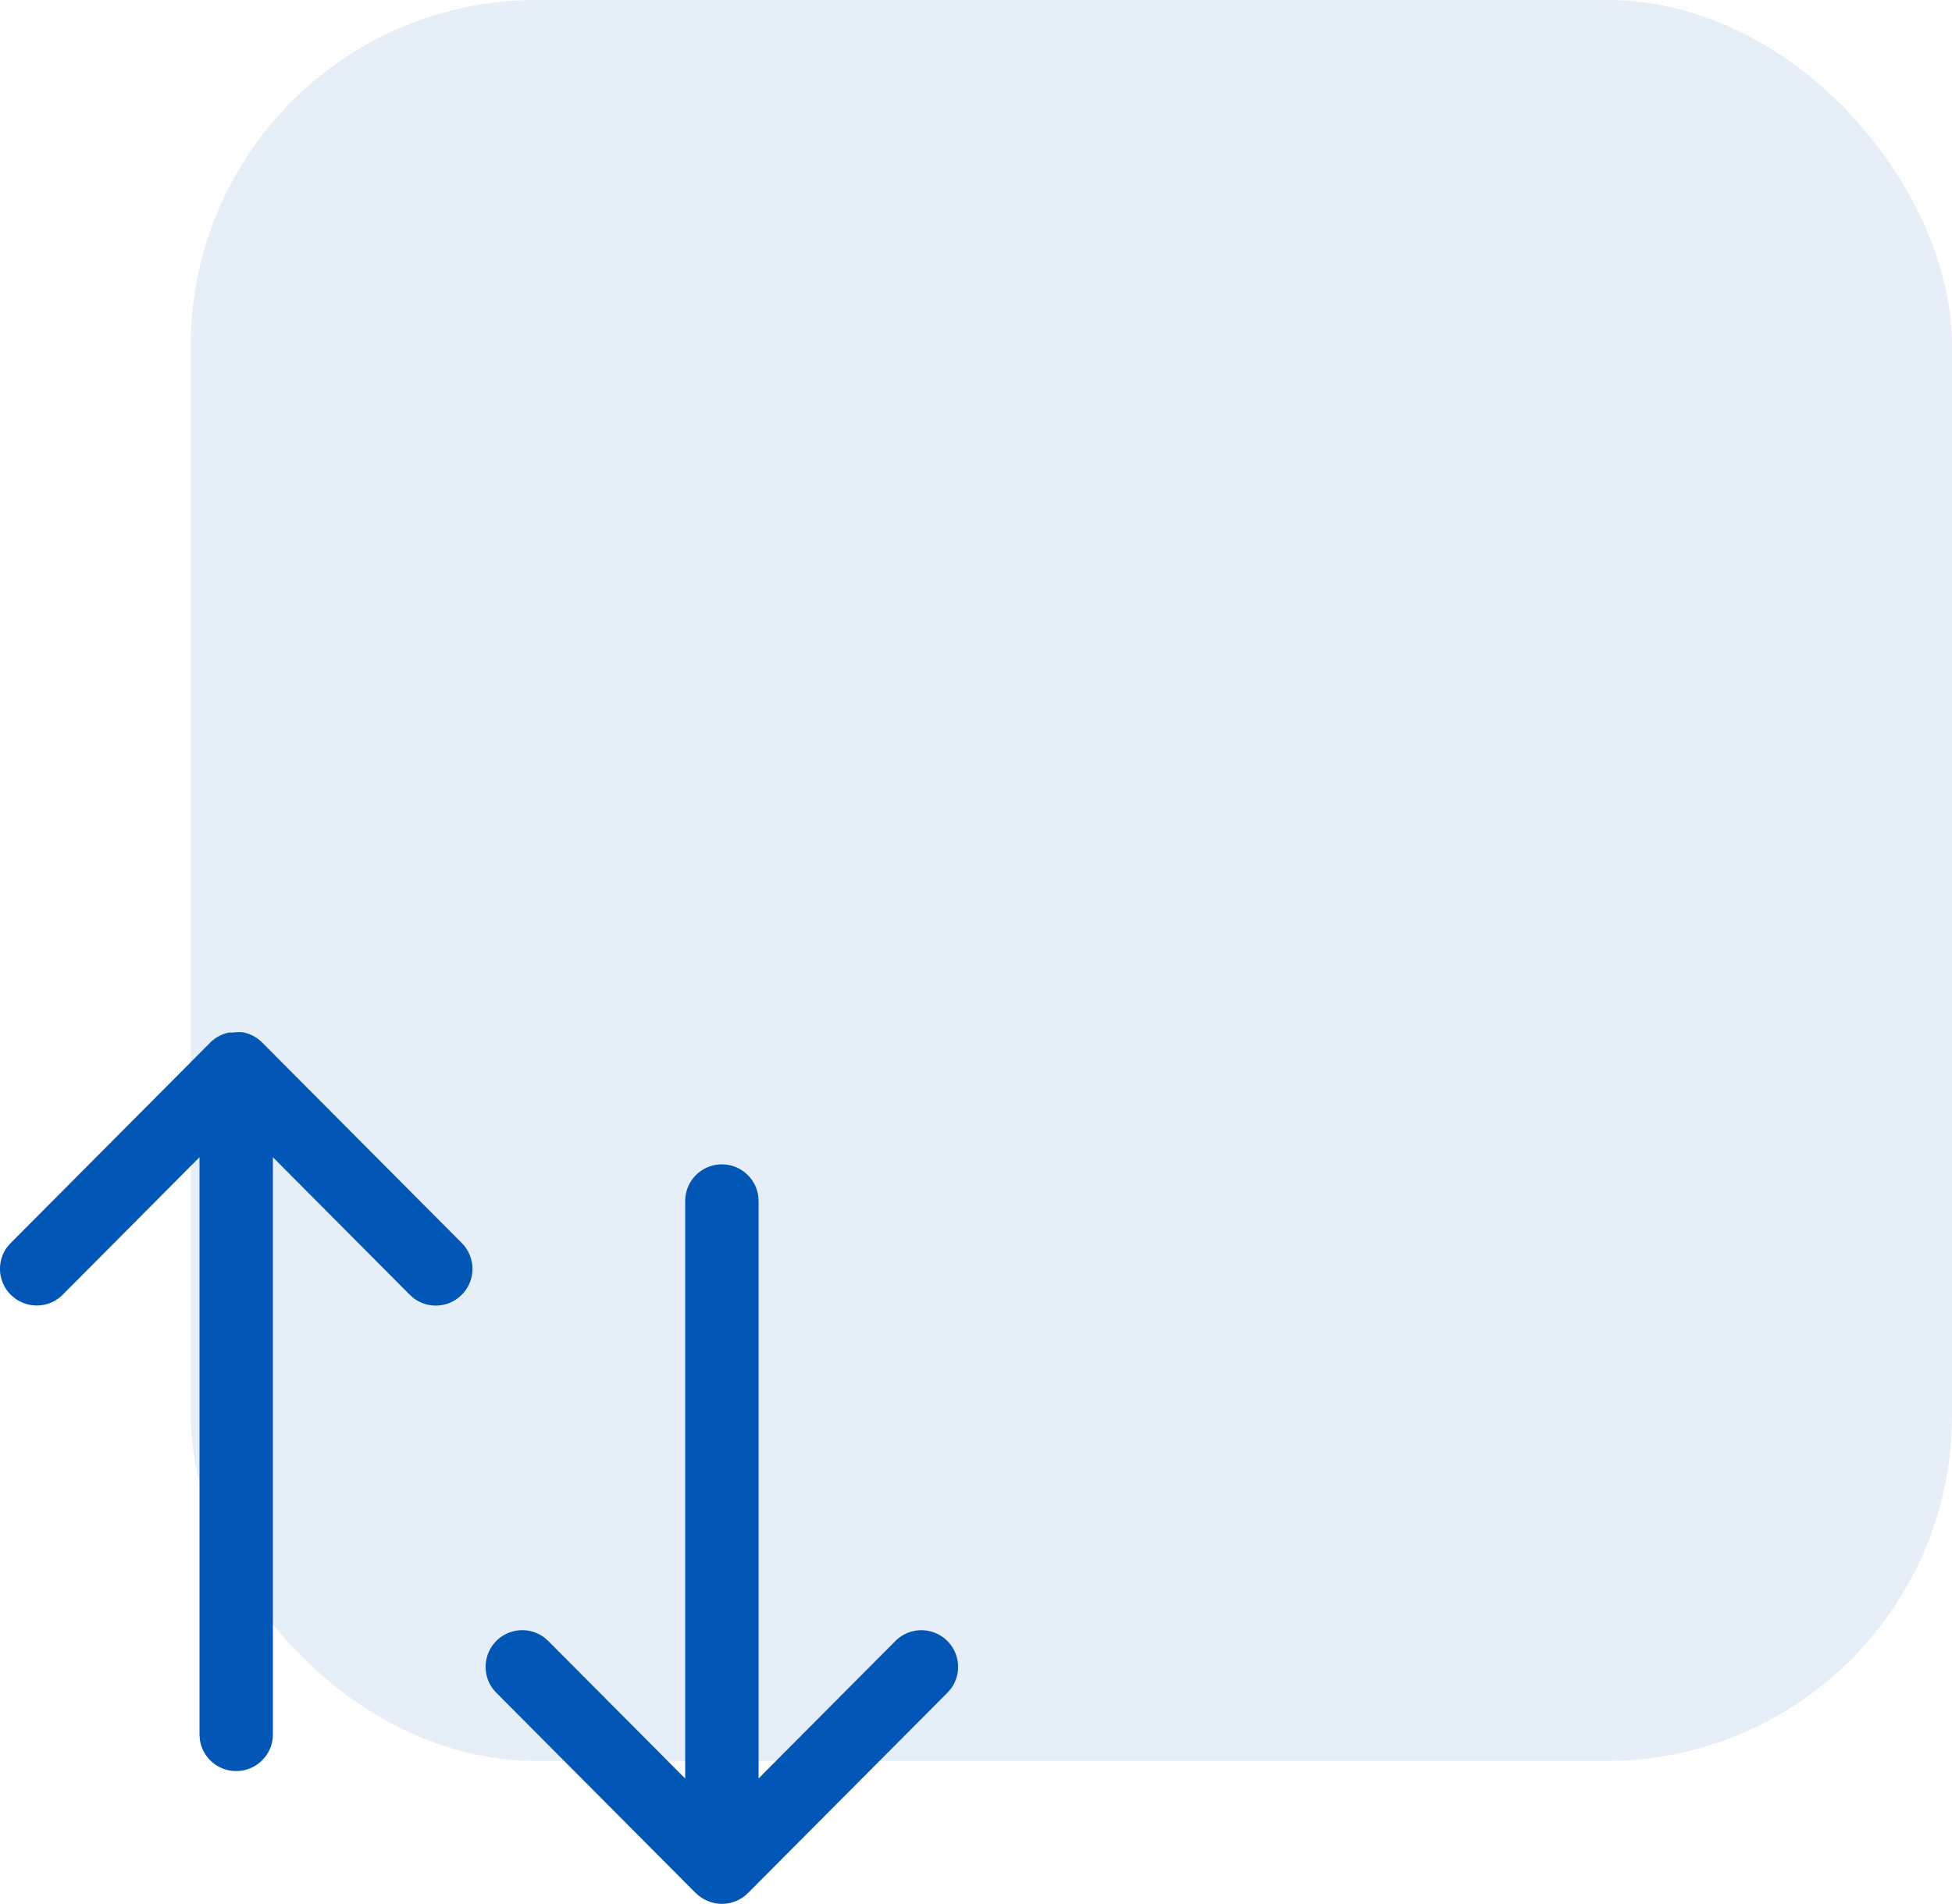
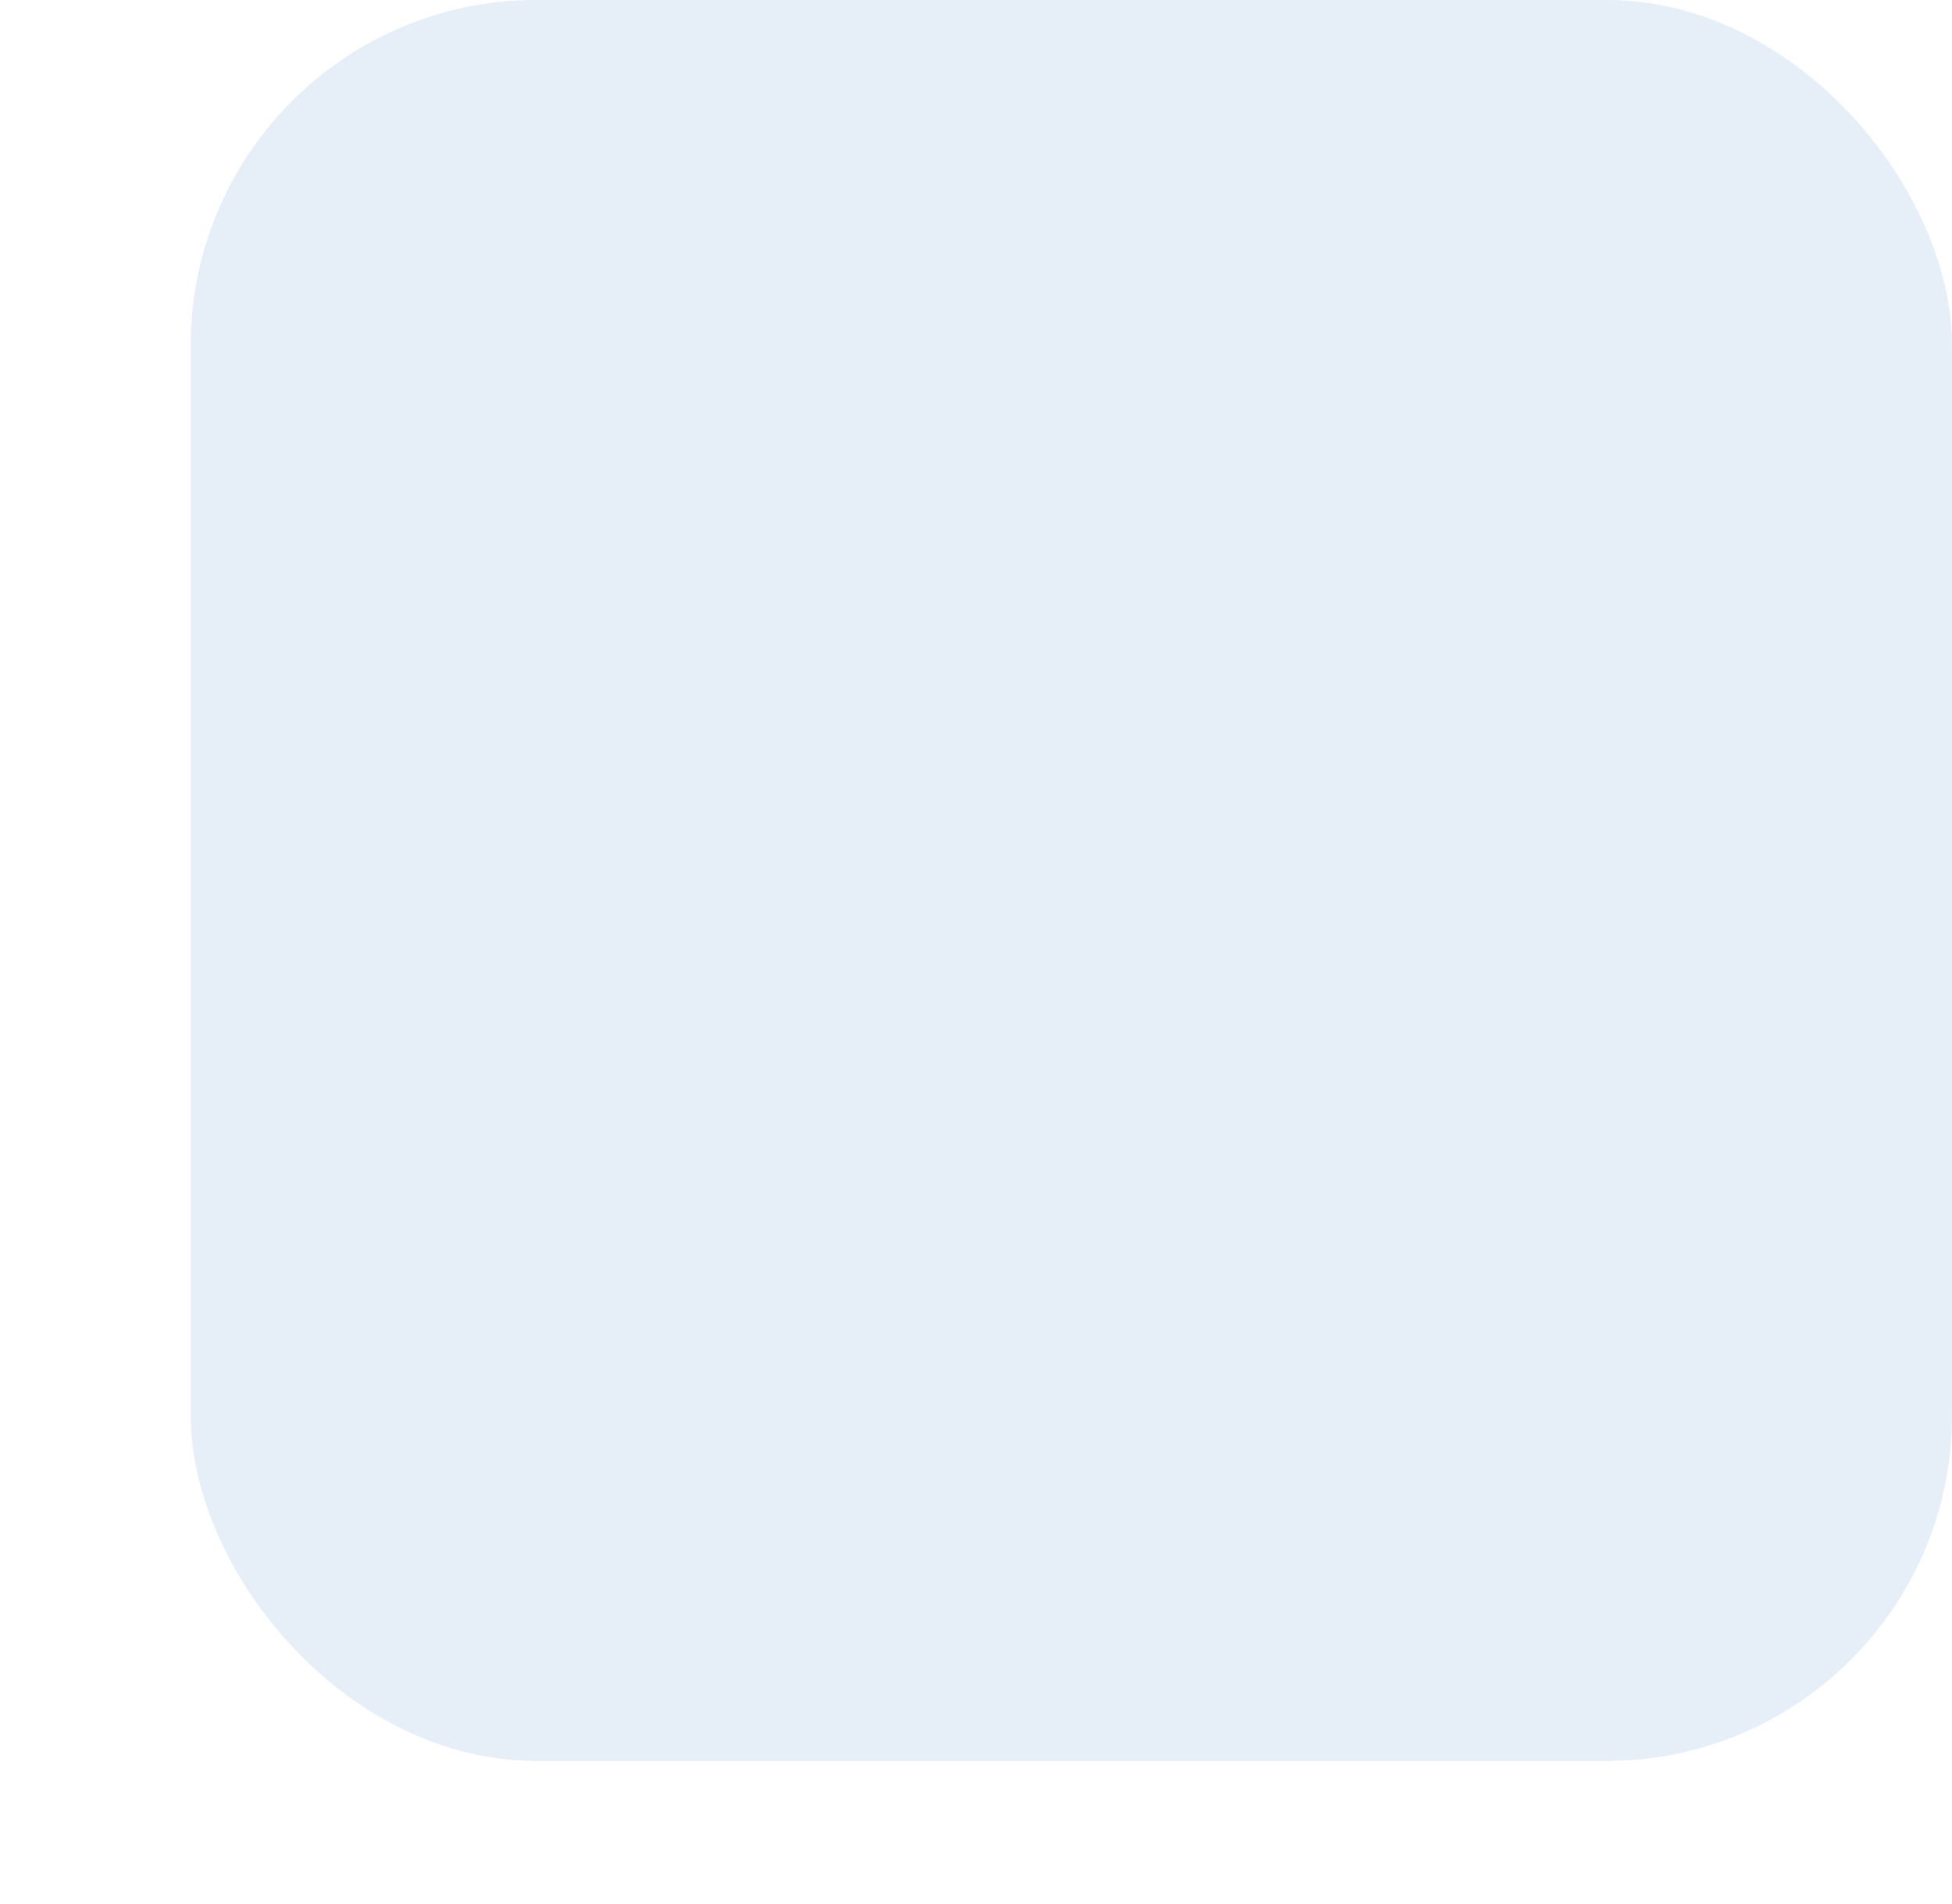
<svg xmlns="http://www.w3.org/2000/svg" width="96.421" height="94.068" viewBox="0 0 96.421 94.068">
  <g id="Group_3422" data-name="Group 3422" transform="translate(-786.58 -22222.998)">
    <g id="Group_26" data-name="Group 26" transform="translate(795.692 22222.668)">
      <rect id="Rectangle_33" data-name="Rectangle 33" width="87" height="87" rx="17.064" transform="translate(0.309 0.33)" fill="#0156b6" opacity="0.1" />
    </g>
    <g id="Iconly_Light-outline_Swap" data-name="Iconly/Light-outline/Swap" transform="translate(786.58 22273.971)">
      <g id="Swap" transform="translate(0 0)">
-         <path id="Swap-2" data-name="Swap" d="M34.581,42.738l-.013-.012a1.821,1.821,0,0,1-.185-.16l-.006,0-9.854-9.9a1.812,1.812,0,0,1,2.366-2.734l.2.176,6.757,6.789V8.371a1.812,1.812,0,0,1,3.608-.246l.017.246v28.52L44.231,30.1a1.813,1.813,0,0,1,2.744,2.354l-.174.2-9.854,9.9a1.815,1.815,0,0,1-2.366.177ZM9.872,34.969l-.017-.247V6.2L3.1,12.992a1.814,1.814,0,0,1-2.359.181L.534,13a1.811,1.811,0,0,1-.181-2.359l.174-.2,9.854-9.9a1.8,1.8,0,0,1,.745-.452h0L11.167.07l.009,0,.032-.009.014,0,.027-.007.018,0L11.29.039l.021,0,.021,0,.023,0,.022,0,.022,0,.024,0,.019,0,.029,0,.014,0,.037,0h.007A1.825,1.825,0,0,1,12,.031h0a1.8,1.8,0,0,1,.745.325l.008.007a1.824,1.824,0,0,1,.194.168l0,0,9.854,9.9a1.812,1.812,0,0,1-2.366,2.734l-.2-.176L13.48,6.2V34.722a1.813,1.813,0,0,1-3.608.247Z" fill="#0156b6" />
-       </g>
+         </g>
    </g>
  </g>
</svg>